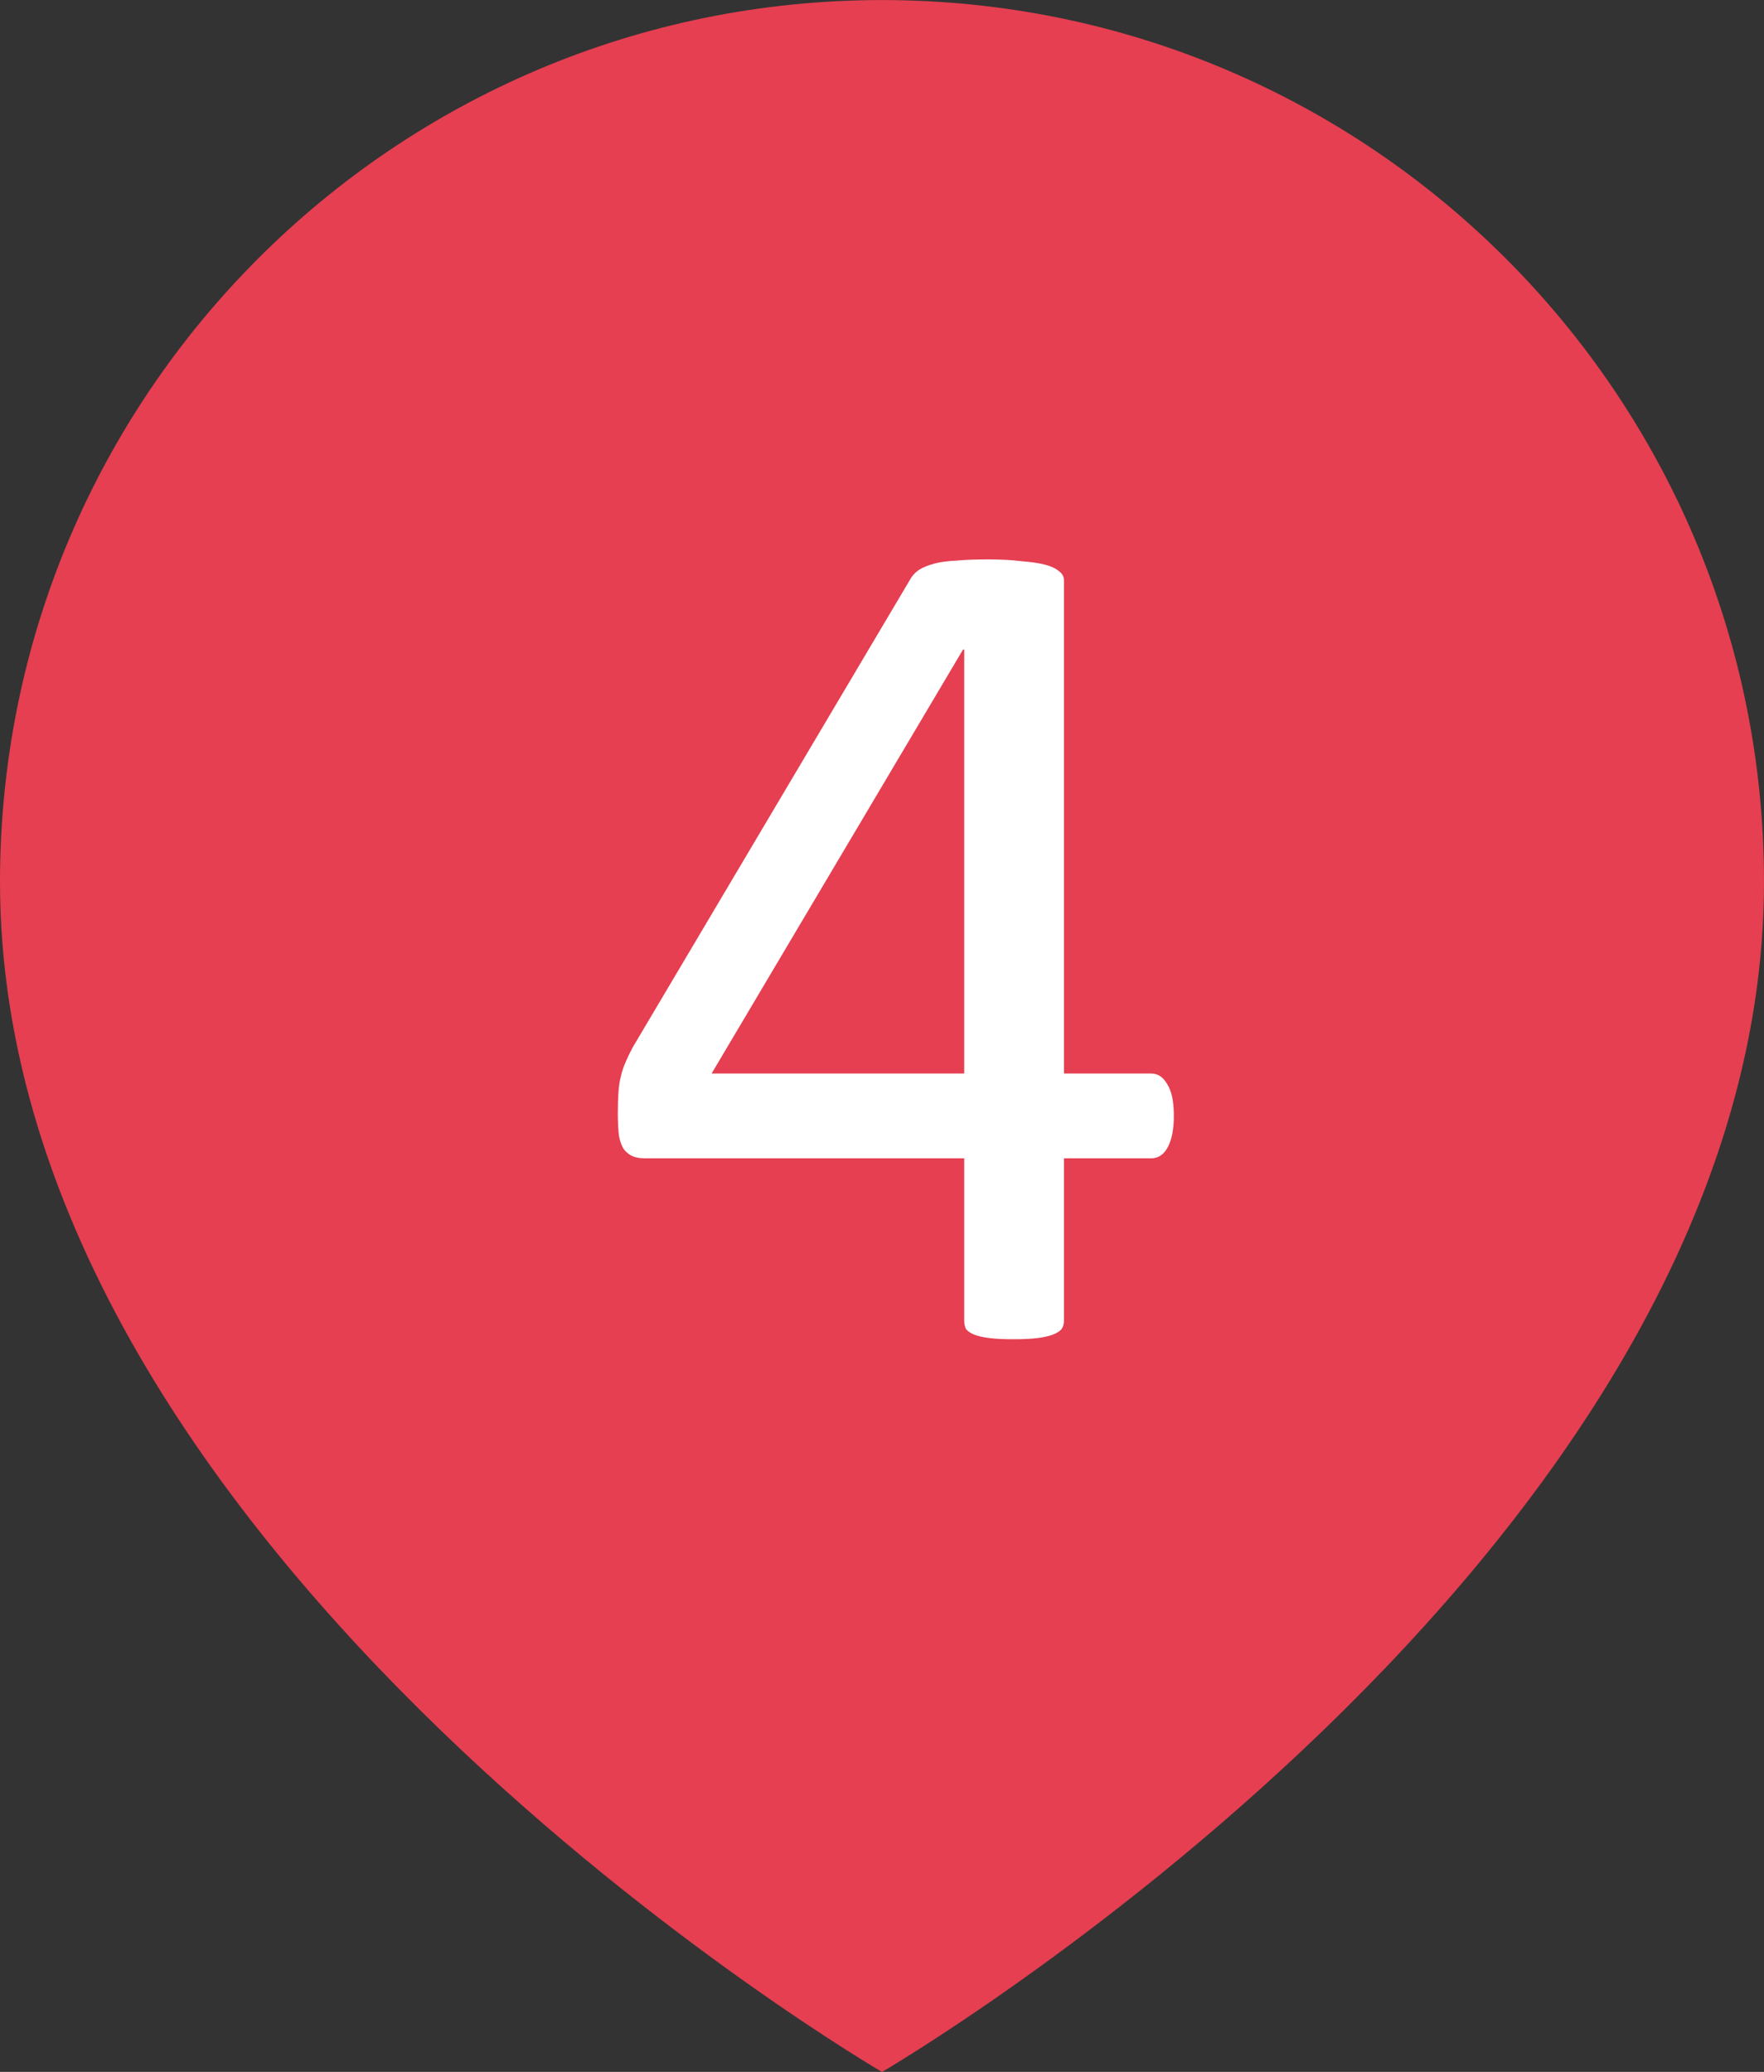
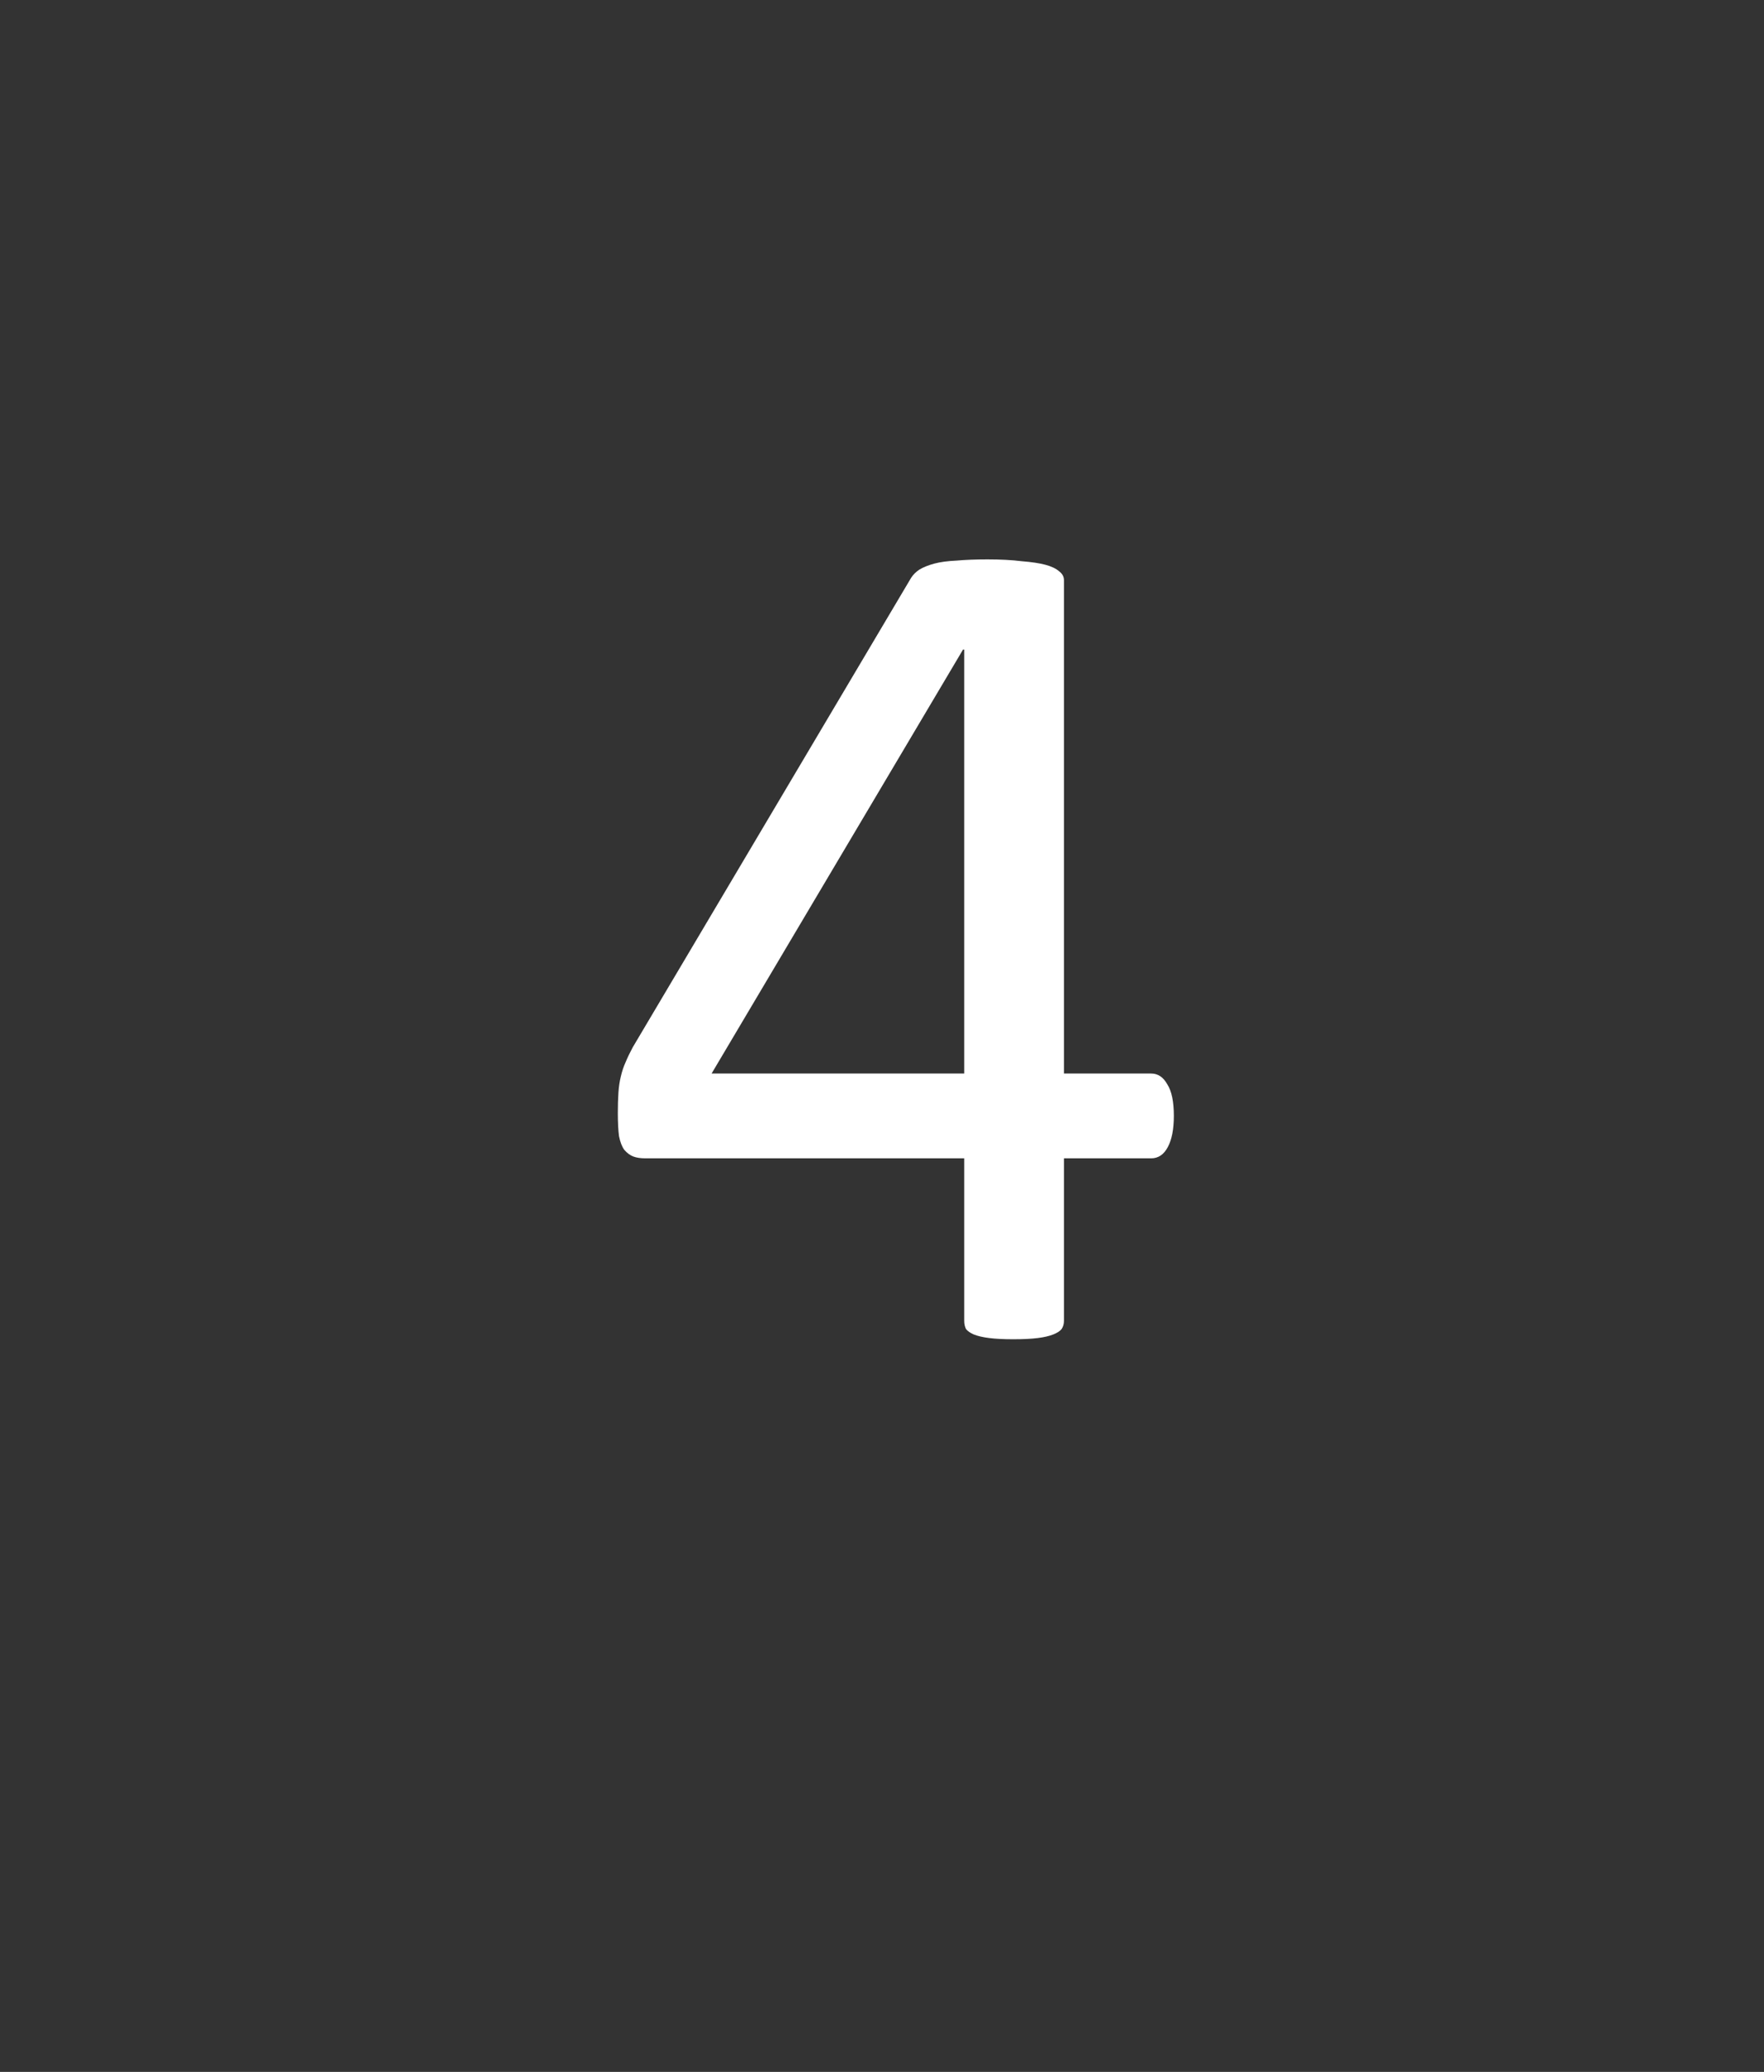
<svg xmlns="http://www.w3.org/2000/svg" width="103" height="121" viewBox="0 0 103 121" fill="none">
  <rect x="0" y="0" width="103" height="121" fill="#333333" stroke="none" />
-   <path d="M103 51.503C103 91.003 51.5 121.003 51.5 121.003C51.5 121.003 0 91.003 0 51.503C0 23.06 23.057 0.003 51.5 0.003C79.943 0.003 103 23.06 103 51.503Z" fill="#E53F51" />
  <path d="M68.541 65.17C68.541 65.937 68.425 66.542 68.192 66.983C67.96 67.425 67.635 67.646 67.216 67.646H62.125V77.131C62.125 77.317 62.078 77.48 61.985 77.619C61.892 77.736 61.73 77.84 61.497 77.933C61.264 78.026 60.962 78.096 60.59 78.142C60.218 78.189 59.742 78.212 59.161 78.212C58.603 78.212 58.138 78.189 57.766 78.142C57.394 78.096 57.092 78.026 56.859 77.933C56.65 77.84 56.499 77.736 56.406 77.619C56.336 77.48 56.301 77.317 56.301 77.131V67.646H37.679C37.4 67.646 37.168 67.611 36.982 67.541C36.796 67.472 36.622 67.344 36.459 67.158C36.319 66.972 36.215 66.704 36.145 66.356C36.099 66.007 36.075 65.554 36.075 64.996C36.075 64.554 36.087 64.159 36.11 63.81C36.133 63.461 36.18 63.147 36.25 62.868C36.319 62.566 36.412 62.287 36.529 62.032C36.645 61.753 36.784 61.462 36.947 61.16L53.197 33.75C53.314 33.564 53.476 33.402 53.686 33.262C53.918 33.123 54.209 33.006 54.557 32.913C54.906 32.82 55.336 32.762 55.848 32.739C56.359 32.693 56.964 32.669 57.661 32.669C58.428 32.669 59.091 32.704 59.649 32.774C60.23 32.82 60.695 32.89 61.044 32.983C61.392 33.076 61.66 33.204 61.846 33.367C62.032 33.506 62.125 33.681 62.125 33.89V62.694H67.216C67.611 62.694 67.925 62.903 68.157 63.322C68.413 63.717 68.541 64.333 68.541 65.17ZM56.301 37.935H56.231L41.55 62.694H56.301V37.935Z" fill="white" />
</svg>